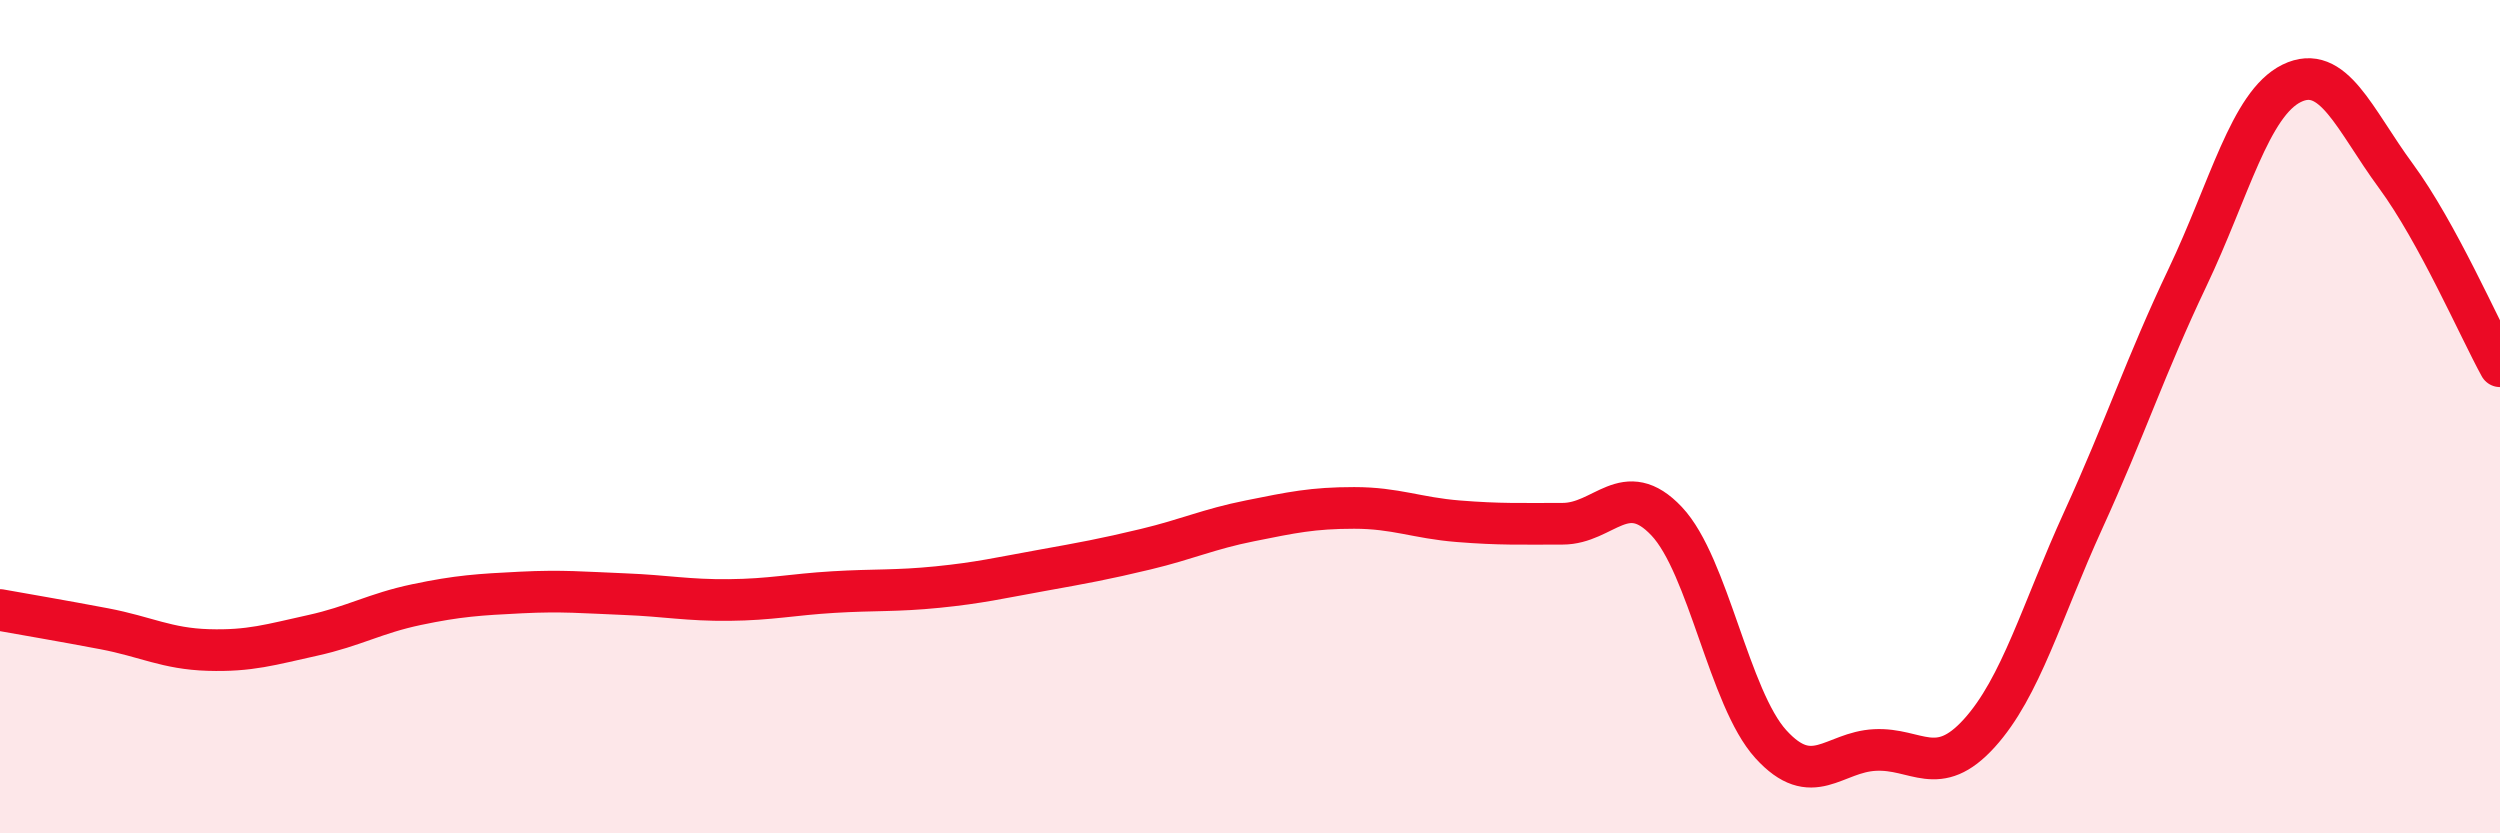
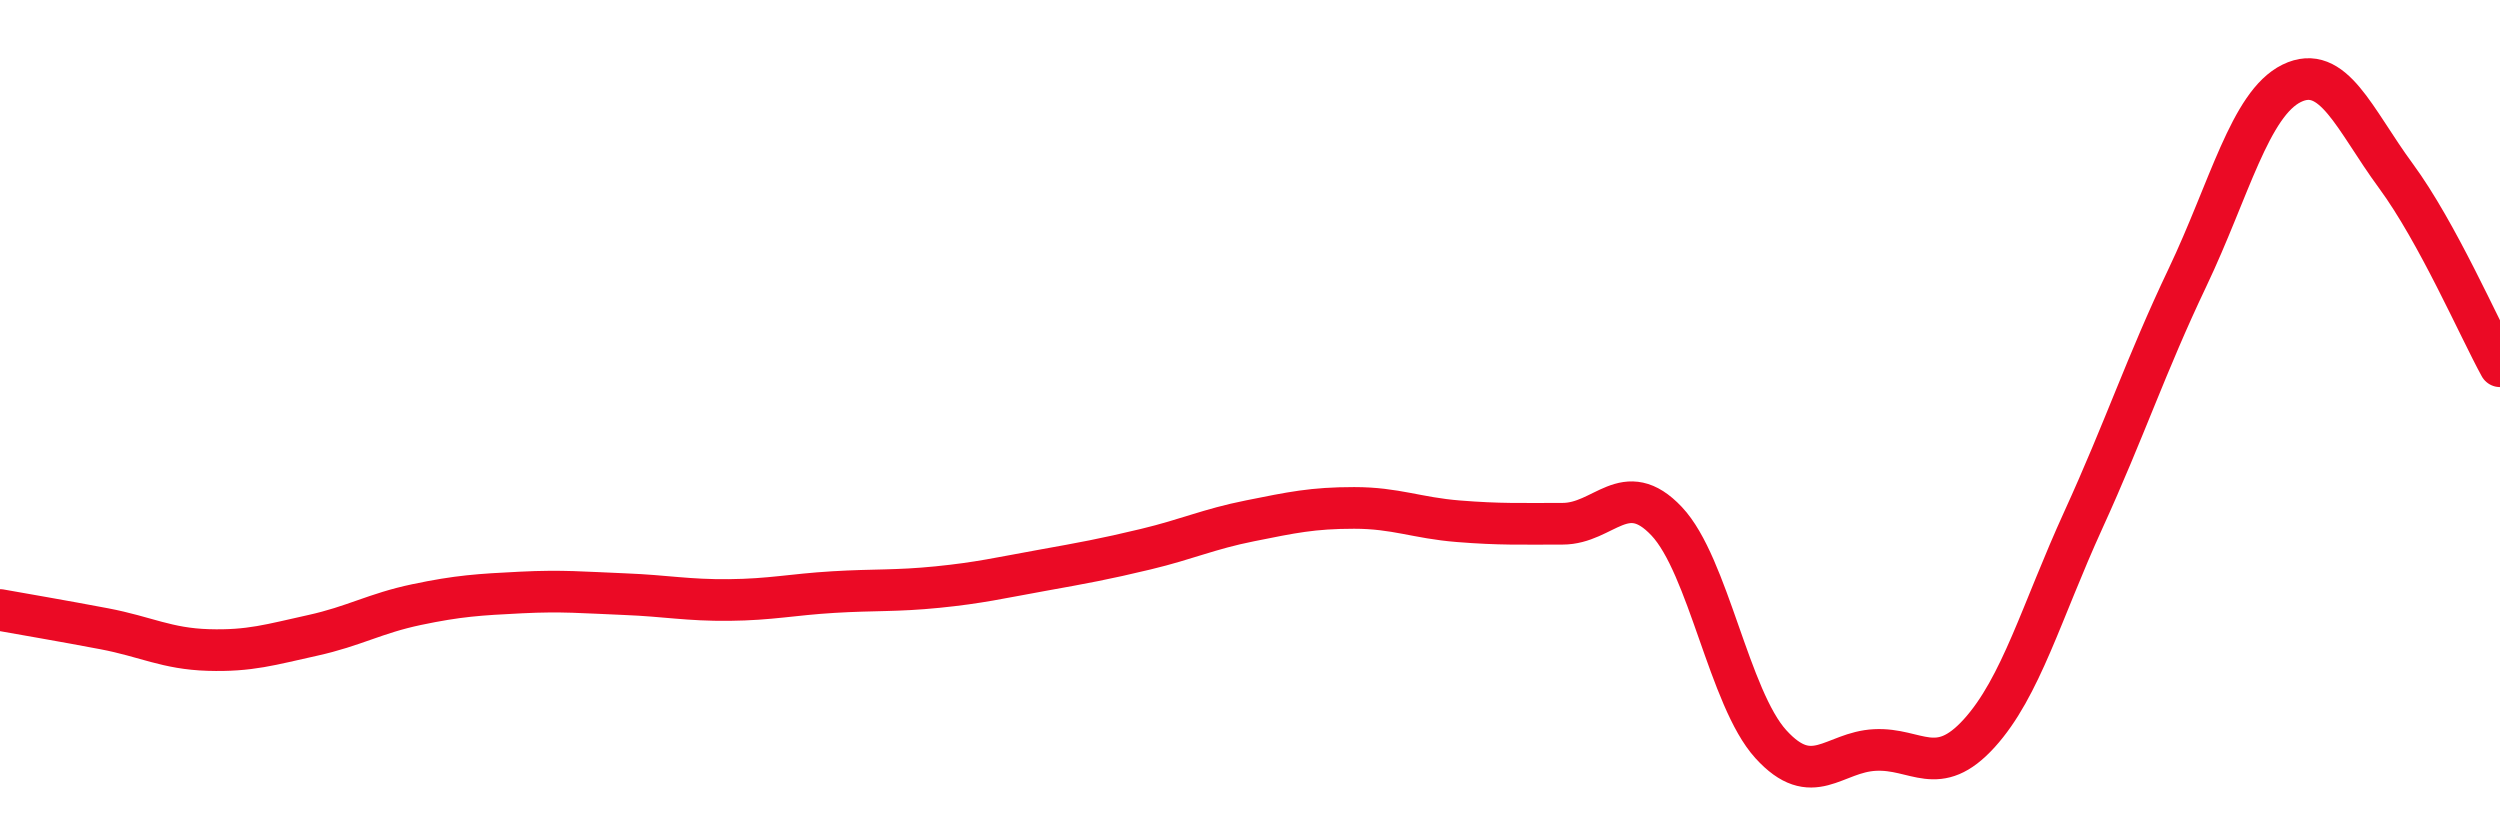
<svg xmlns="http://www.w3.org/2000/svg" width="60" height="20" viewBox="0 0 60 20">
-   <path d="M 0,14.64 C 0.5,14.73 1.5,14.9 2.5,15.09 C 3.5,15.28 4,15.57 5,15.6 C 6,15.63 6.5,15.47 7.5,15.25 C 8.5,15.03 9,14.72 10,14.51 C 11,14.3 11.5,14.27 12.5,14.22 C 13.5,14.17 14,14.22 15,14.26 C 16,14.3 16.5,14.41 17.5,14.4 C 18.5,14.39 19,14.27 20,14.21 C 21,14.15 21.5,14.19 22.5,14.09 C 23.5,13.99 24,13.87 25,13.69 C 26,13.51 26.5,13.42 27.5,13.18 C 28.5,12.94 29,12.7 30,12.5 C 31,12.3 31.5,12.19 32.5,12.19 C 33.5,12.19 34,12.43 35,12.51 C 36,12.59 36.5,12.57 37.5,12.57 C 38.5,12.57 39,11.45 40,12.51 C 41,13.57 41.5,16.76 42.5,17.86 C 43.5,18.96 44,18.05 45,18 C 46,17.95 46.5,18.7 47.5,17.6 C 48.5,16.5 49,14.67 50,12.48 C 51,10.29 51.5,8.76 52.5,6.66 C 53.5,4.56 54,2.49 55,2 C 56,1.51 56.5,2.86 57.5,4.22 C 58.5,5.58 59.5,7.88 60,8.79L60 20L0 20Z" fill="#EB0A25" opacity="0.1" stroke-linecap="round" stroke-linejoin="round" />
  <path d="M 0,14.64 C 0.5,14.73 1.5,14.9 2.5,15.09 C 3.5,15.28 4,15.57 5,15.6 C 6,15.63 6.5,15.47 7.5,15.25 C 8.5,15.03 9,14.72 10,14.51 C 11,14.3 11.5,14.27 12.5,14.22 C 13.5,14.17 14,14.22 15,14.26 C 16,14.3 16.5,14.41 17.5,14.4 C 18.5,14.39 19,14.27 20,14.21 C 21,14.15 21.5,14.19 22.5,14.09 C 23.5,13.99 24,13.87 25,13.69 C 26,13.51 26.5,13.42 27.5,13.18 C 28.5,12.94 29,12.7 30,12.5 C 31,12.3 31.5,12.19 32.5,12.19 C 33.5,12.19 34,12.43 35,12.51 C 36,12.59 36.5,12.57 37.5,12.57 C 38.5,12.57 39,11.45 40,12.51 C 41,13.57 41.5,16.76 42.5,17.86 C 43.5,18.96 44,18.05 45,18 C 46,17.95 46.5,18.7 47.5,17.6 C 48.5,16.5 49,14.67 50,12.48 C 51,10.29 51.5,8.76 52.5,6.66 C 53.5,4.56 54,2.49 55,2 C 56,1.51 56.5,2.86 57.5,4.22 C 58.5,5.58 59.5,7.88 60,8.79" stroke="#EB0A25" stroke-width="1" fill="none" stroke-linecap="round" stroke-linejoin="round" />
</svg>